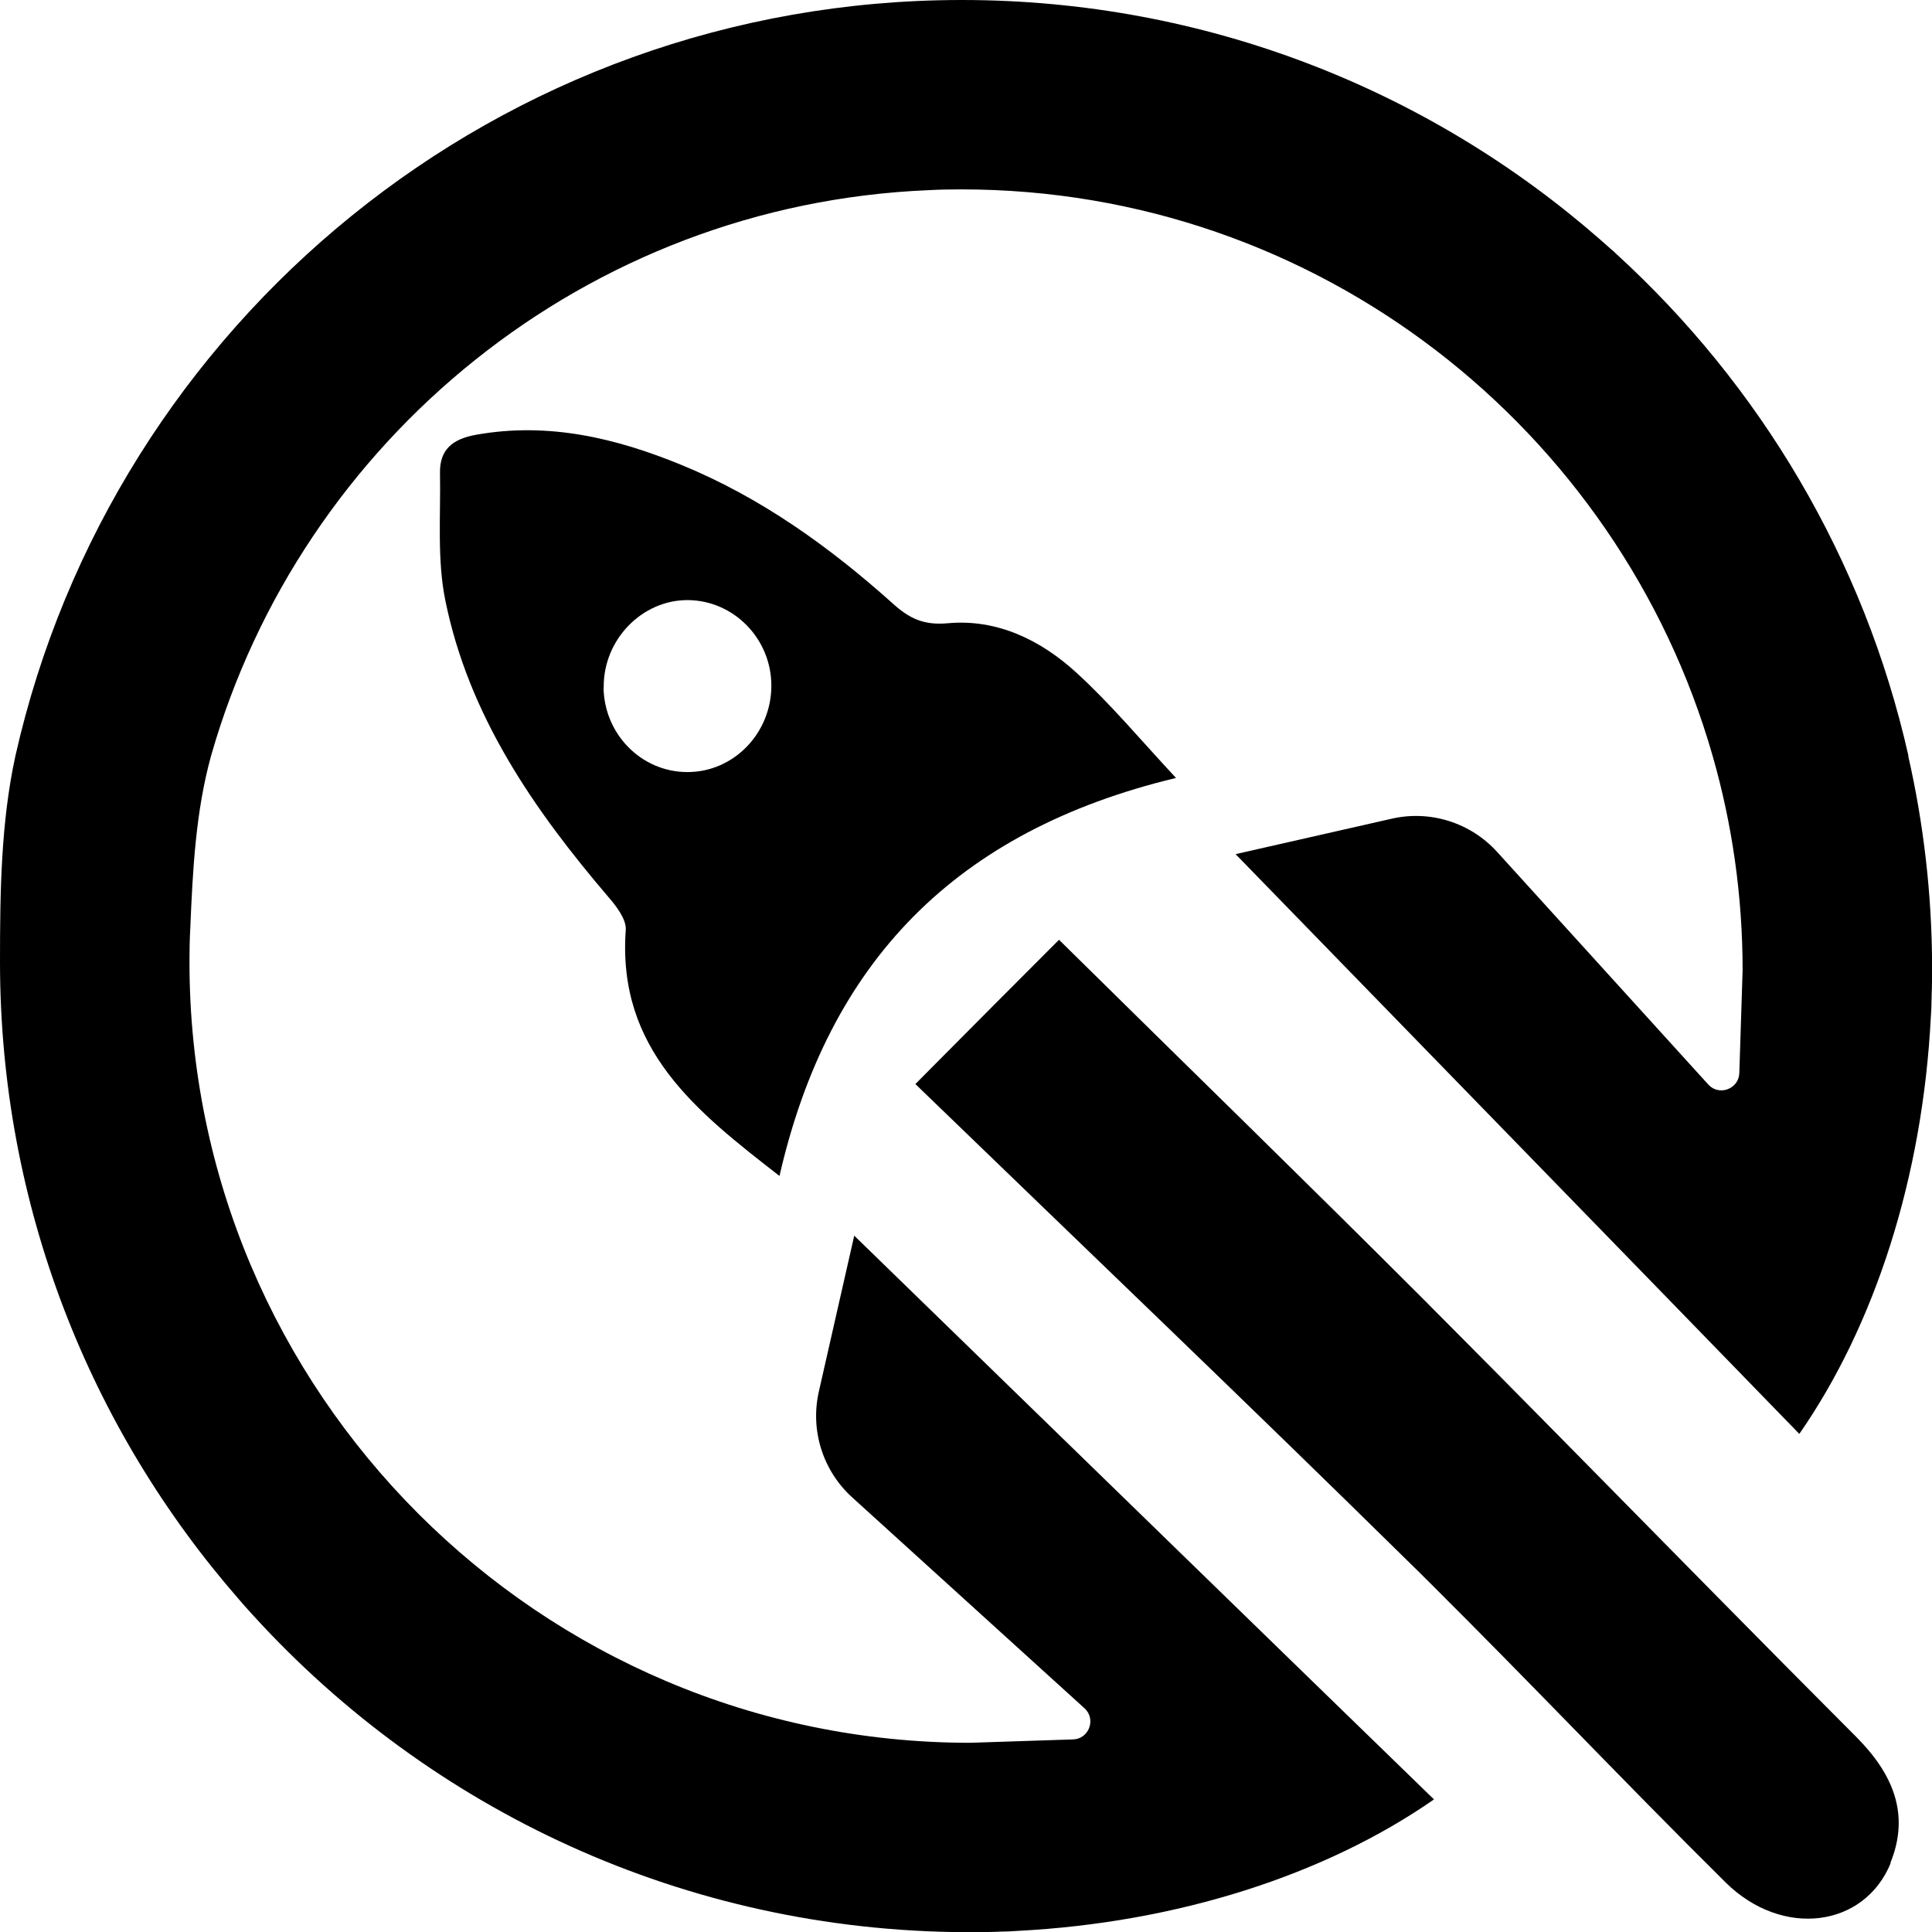
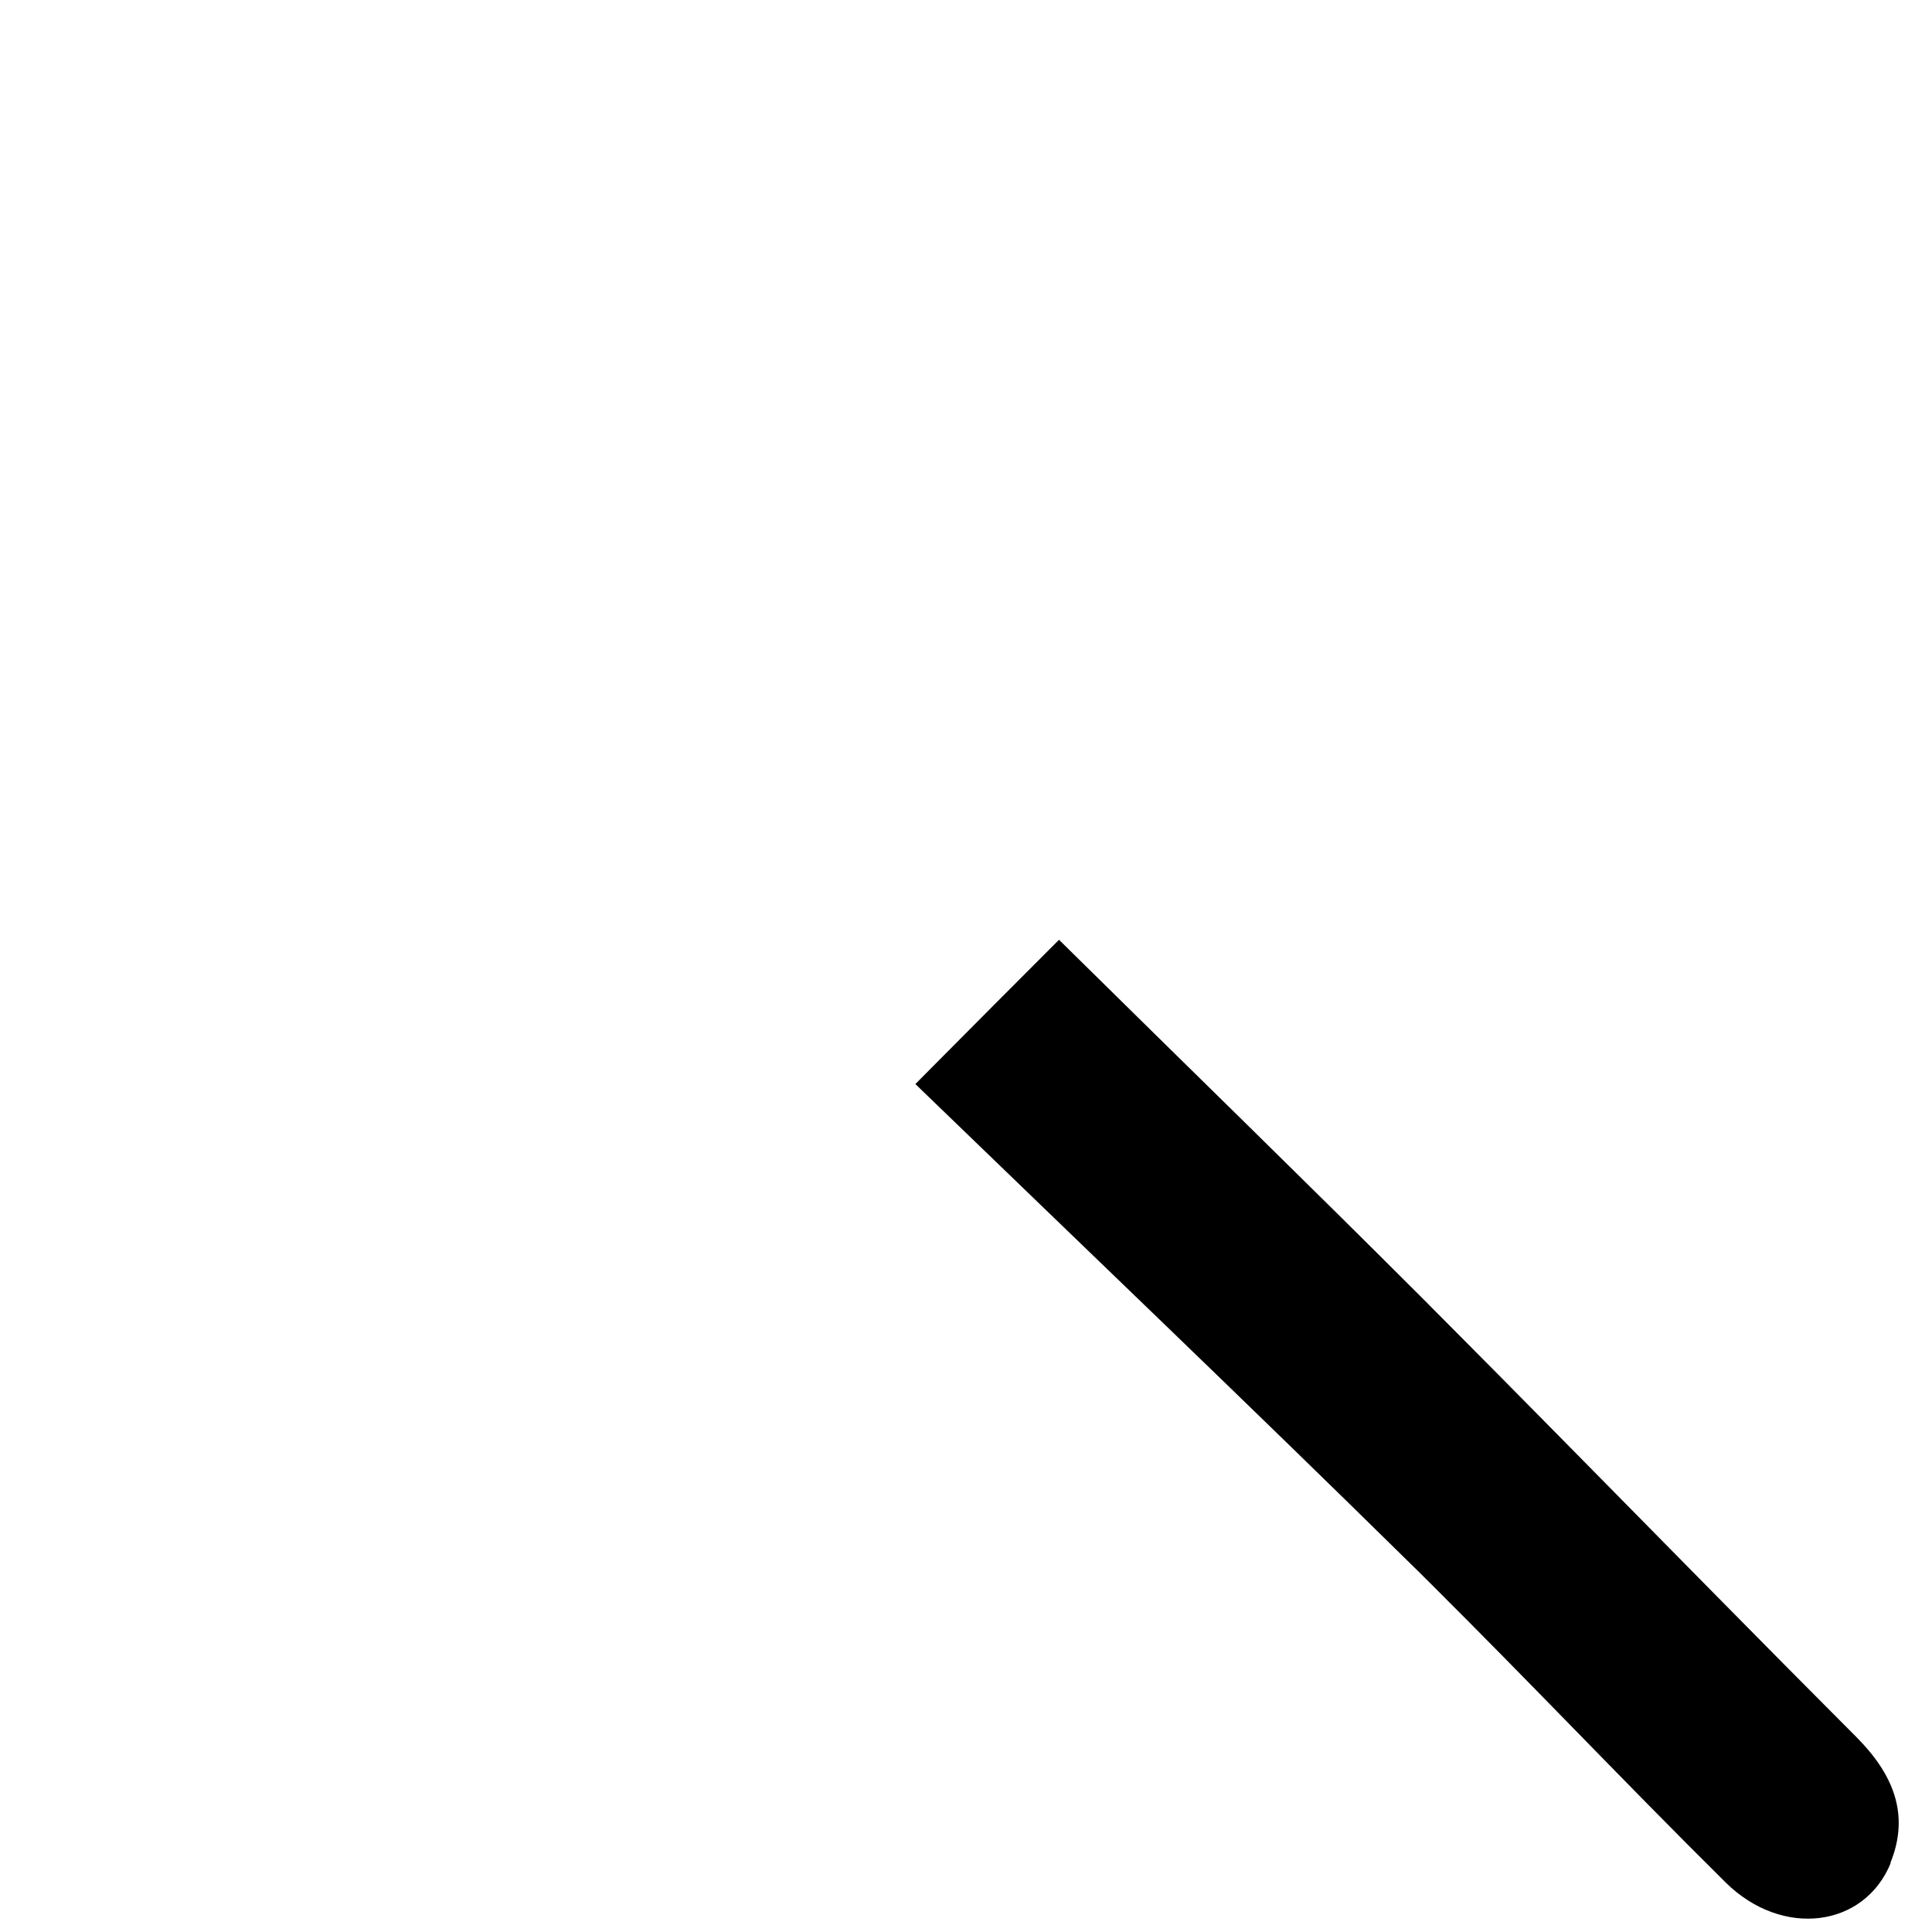
<svg xmlns="http://www.w3.org/2000/svg" id="Layer_2" data-name="Layer 2" viewBox="0 0 218.41 218.44">
  <g id="Main">
    <g>
      <path d="M213.75,210.6c-2.99,7.33-12.27,8.53-18.67,2.21-5.95-5.89-11.79-11.88-17.64-17.87-5.03-5.15-10.08-10.31-15.19-15.4-1.16-1.16-2.3-2.3-3.48-3.44-17.61-17.33-35.47-34.39-55.29-53.55,6.55-6.59,11.41-11.49,16.24-16.31,14.91,14.71,28.17,27.6,41.23,40.67,5.72,5.74,11.41,11.49,17.1,17.27,5.05,5.13,10.1,10.25,15.15,15.38,5.52,5.61,11.06,11.19,16.61,16.76,4.15,4.15,6.16,8.74,3.89,14.29l.04-.02Z" />
-       <path d="M132.93,87.95c-24.92,5.99-39.27,20.8-44.81,44.99-9.41-7.3-18.35-14.31-17.38-27.8,.09-1.2-1.05-2.68-1.95-3.72-8.48-9.93-15.81-20.54-18.45-33.56-.94-4.64-.51-9.58-.6-14.39-.04-2.66,1.42-3.84,4.08-4.32,8.18-1.46,15.81,.37,23.24,3.42,8.94,3.67,16.71,9.24,23.87,15.66,1.85,1.67,3.46,2.47,6.19,2.23,5.58-.52,10.53,1.89,14.56,5.58,3.89,3.55,7.28,7.63,11.26,11.9l-.02,.02Zm-64.7-10.25c.06,5.29,4.27,9.56,9.43,9.58,5.28,.04,9.58-4.42,9.54-9.84-.04-5.26-4.25-9.54-9.41-9.6-5.22-.04-9.6,4.49-9.54,9.86h-.02Z" />
-       <path d="M215.75,85.46c-5.01-22.26-16.8-41.95-33.08-56.8-.17-.17-.34-.34-.52-.47-.43-.39-.86-.77-1.29-1.14C161.59,10.2,136.35,0,108.74,0,56.46,0,12.76,36.54,1.74,85.46c-1.63,7.5-1.74,15.28-1.74,23.27,0,27.61,10.2,52.85,27.05,72.12,.37,.43,.75,.88,1.14,1.29,.15,.17,.3,.34,.47,.52,19.96,21.89,48.66,35.66,80.6,35.77h.86c.52,0,1.05,0,1.57-.02,.47,0,.92-.02,1.37-.04,.64,0,1.25-.04,1.89-.08,18.2-.93,34.93-6.36,47.16-14.87l-15.12-14.69-50.42-49.04-4,17.62c-.99,4.36,.43,8.92,3.74,11.94l26.36,23.93c1.27,1.27,.37,3.46-1.42,3.46l-11.56,.38c-48.68,0-88.27-39.61-88.27-88.27,0-1.27,.02-2.53,.09-3.78,.28-6.72,.62-13.23,2.34-19.49,10.21-35.81,42.47-62.36,81.08-63.98,1.25-.07,2.51-.09,3.78-.09,40.28,0,74.33,27.11,84.9,64.04,2.21,7.69,3.39,15.83,3.39,24.23l-.37,11.56c0,1.8-2.19,2.71-3.46,1.42l-23.93-26.36c-3.01-3.31-7.58-4.75-11.94-3.74l-17.62,4,49.04,50.42,14.69,15.12c8.51-12.24,13.94-28.96,14.87-47.16,.04-.64,.08-1.25,.08-1.89,0-.45,.02-.9,.04-1.37,0-.52,.02-1.05,.02-1.57v-.86c-.02-8.18-.96-16.15-2.7-23.8h.04Z" />
    </g>
  </g>
</svg>